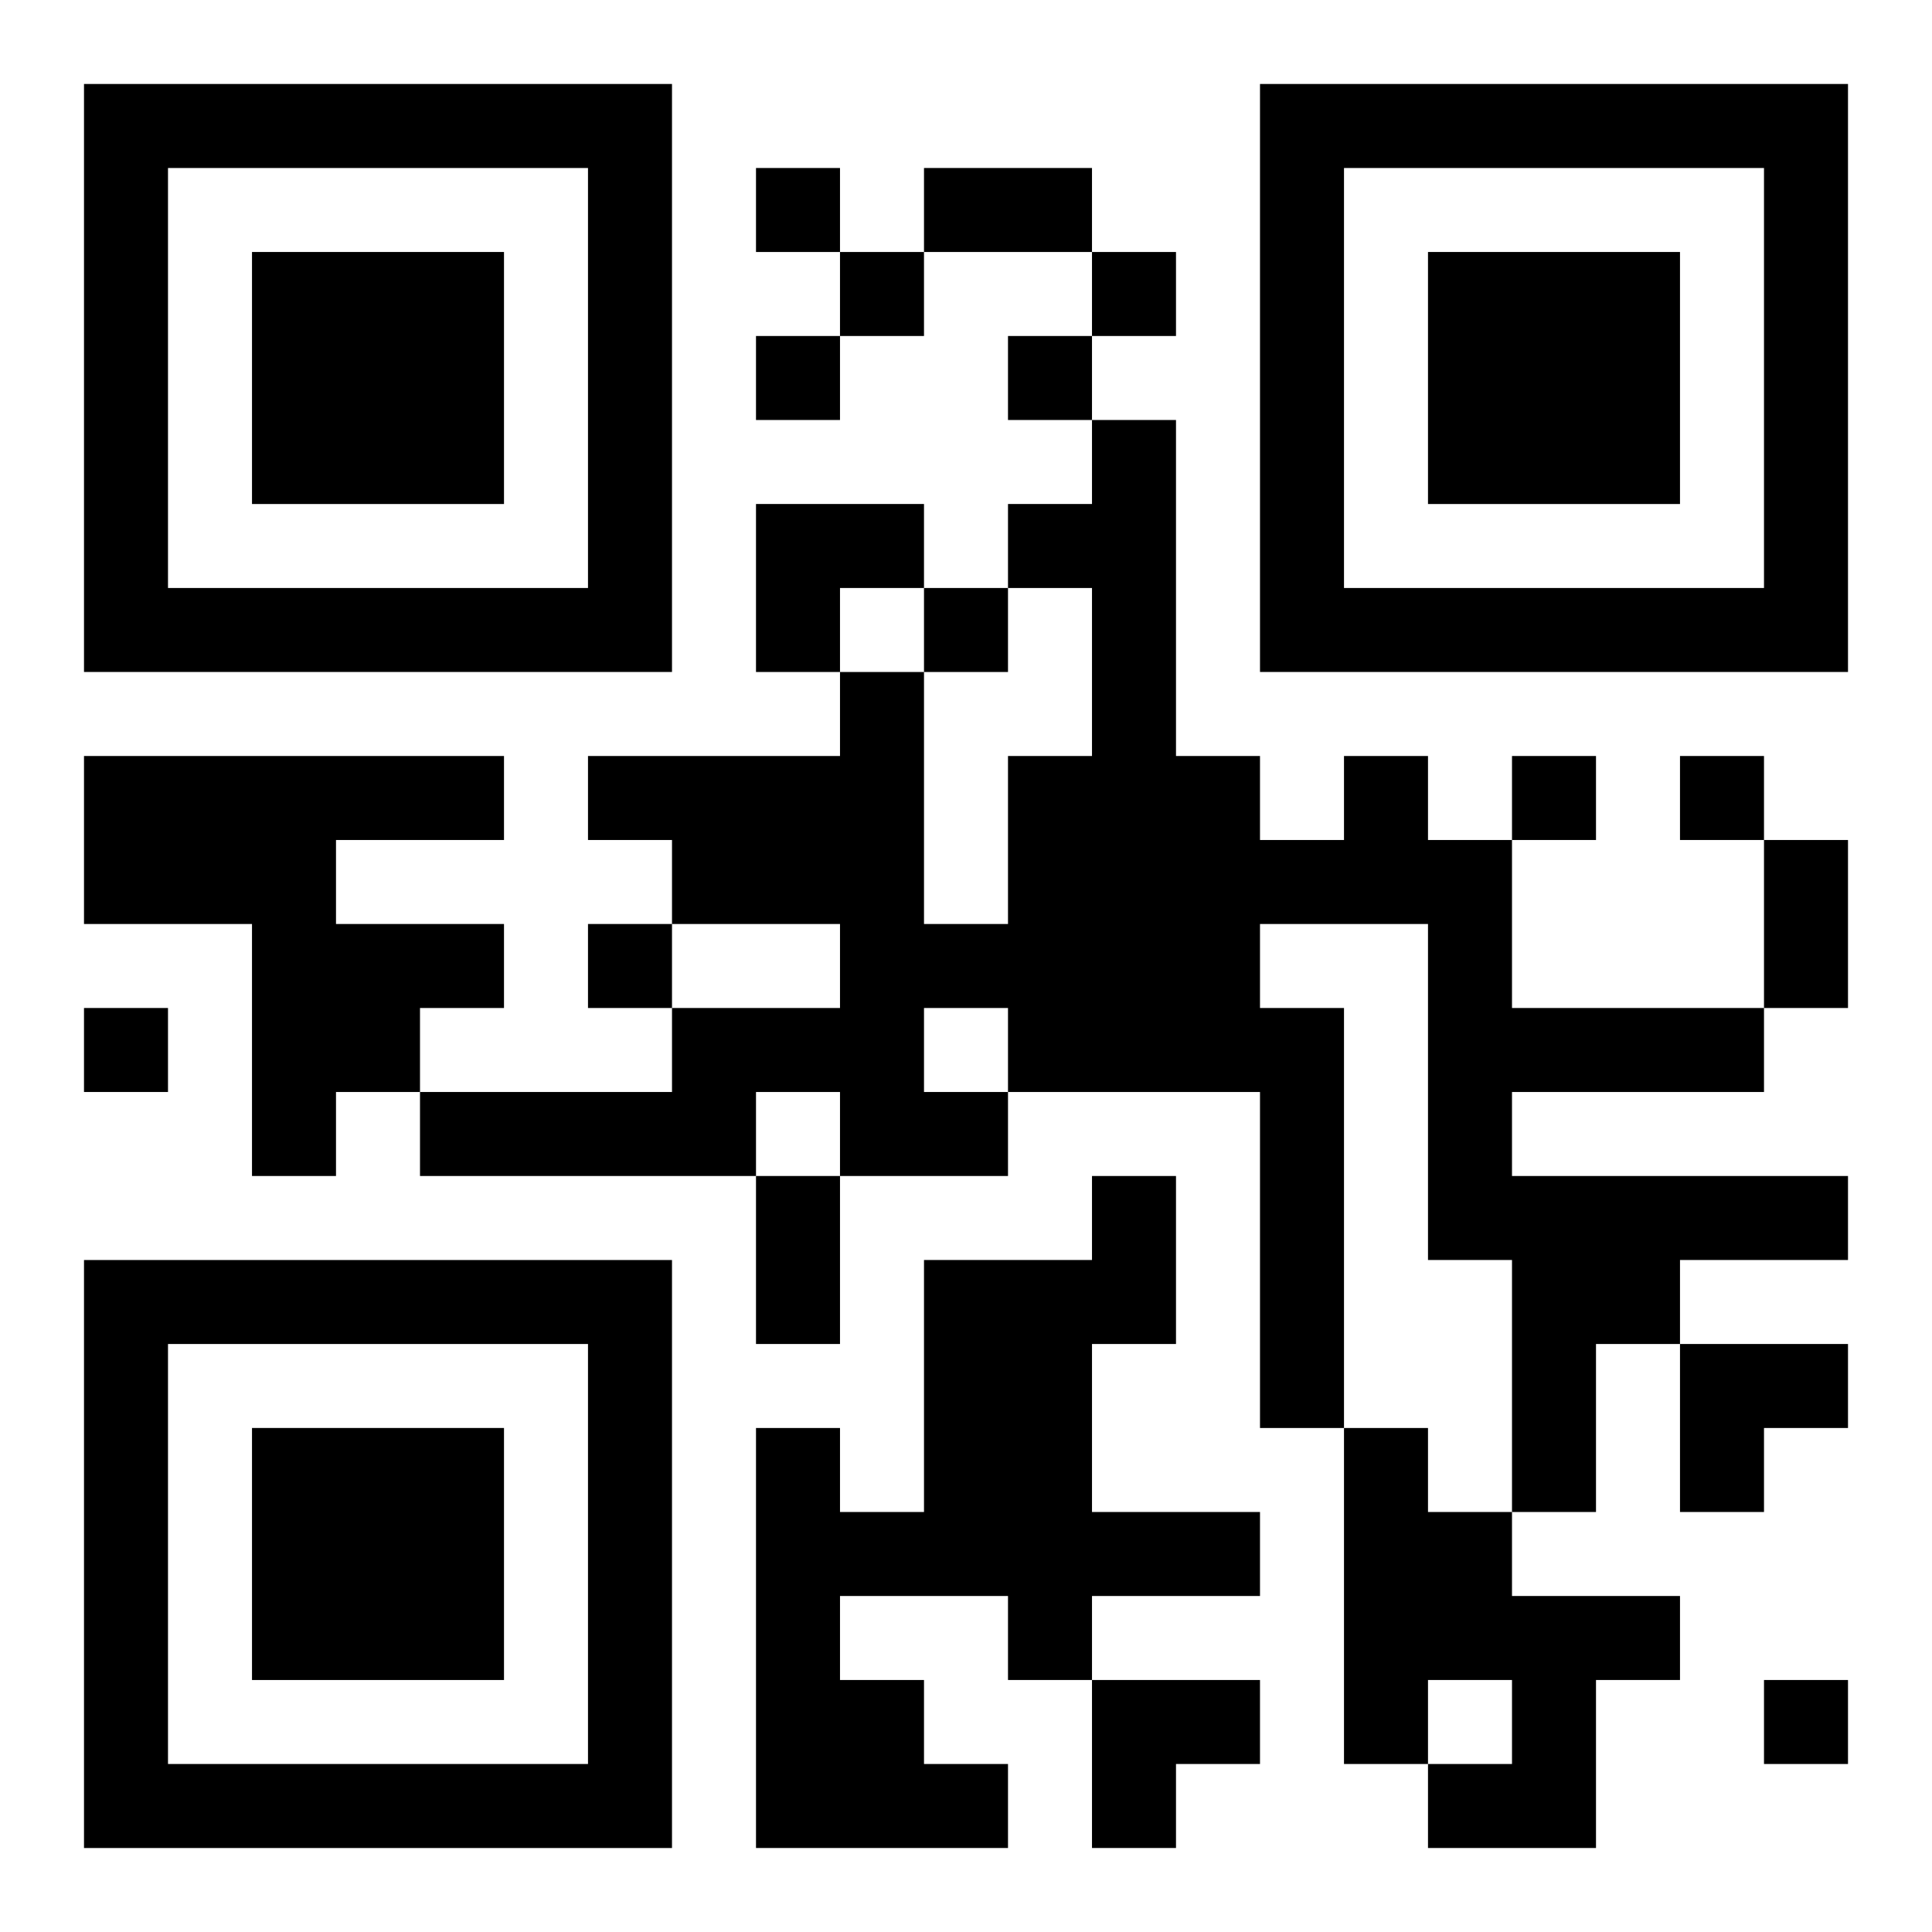
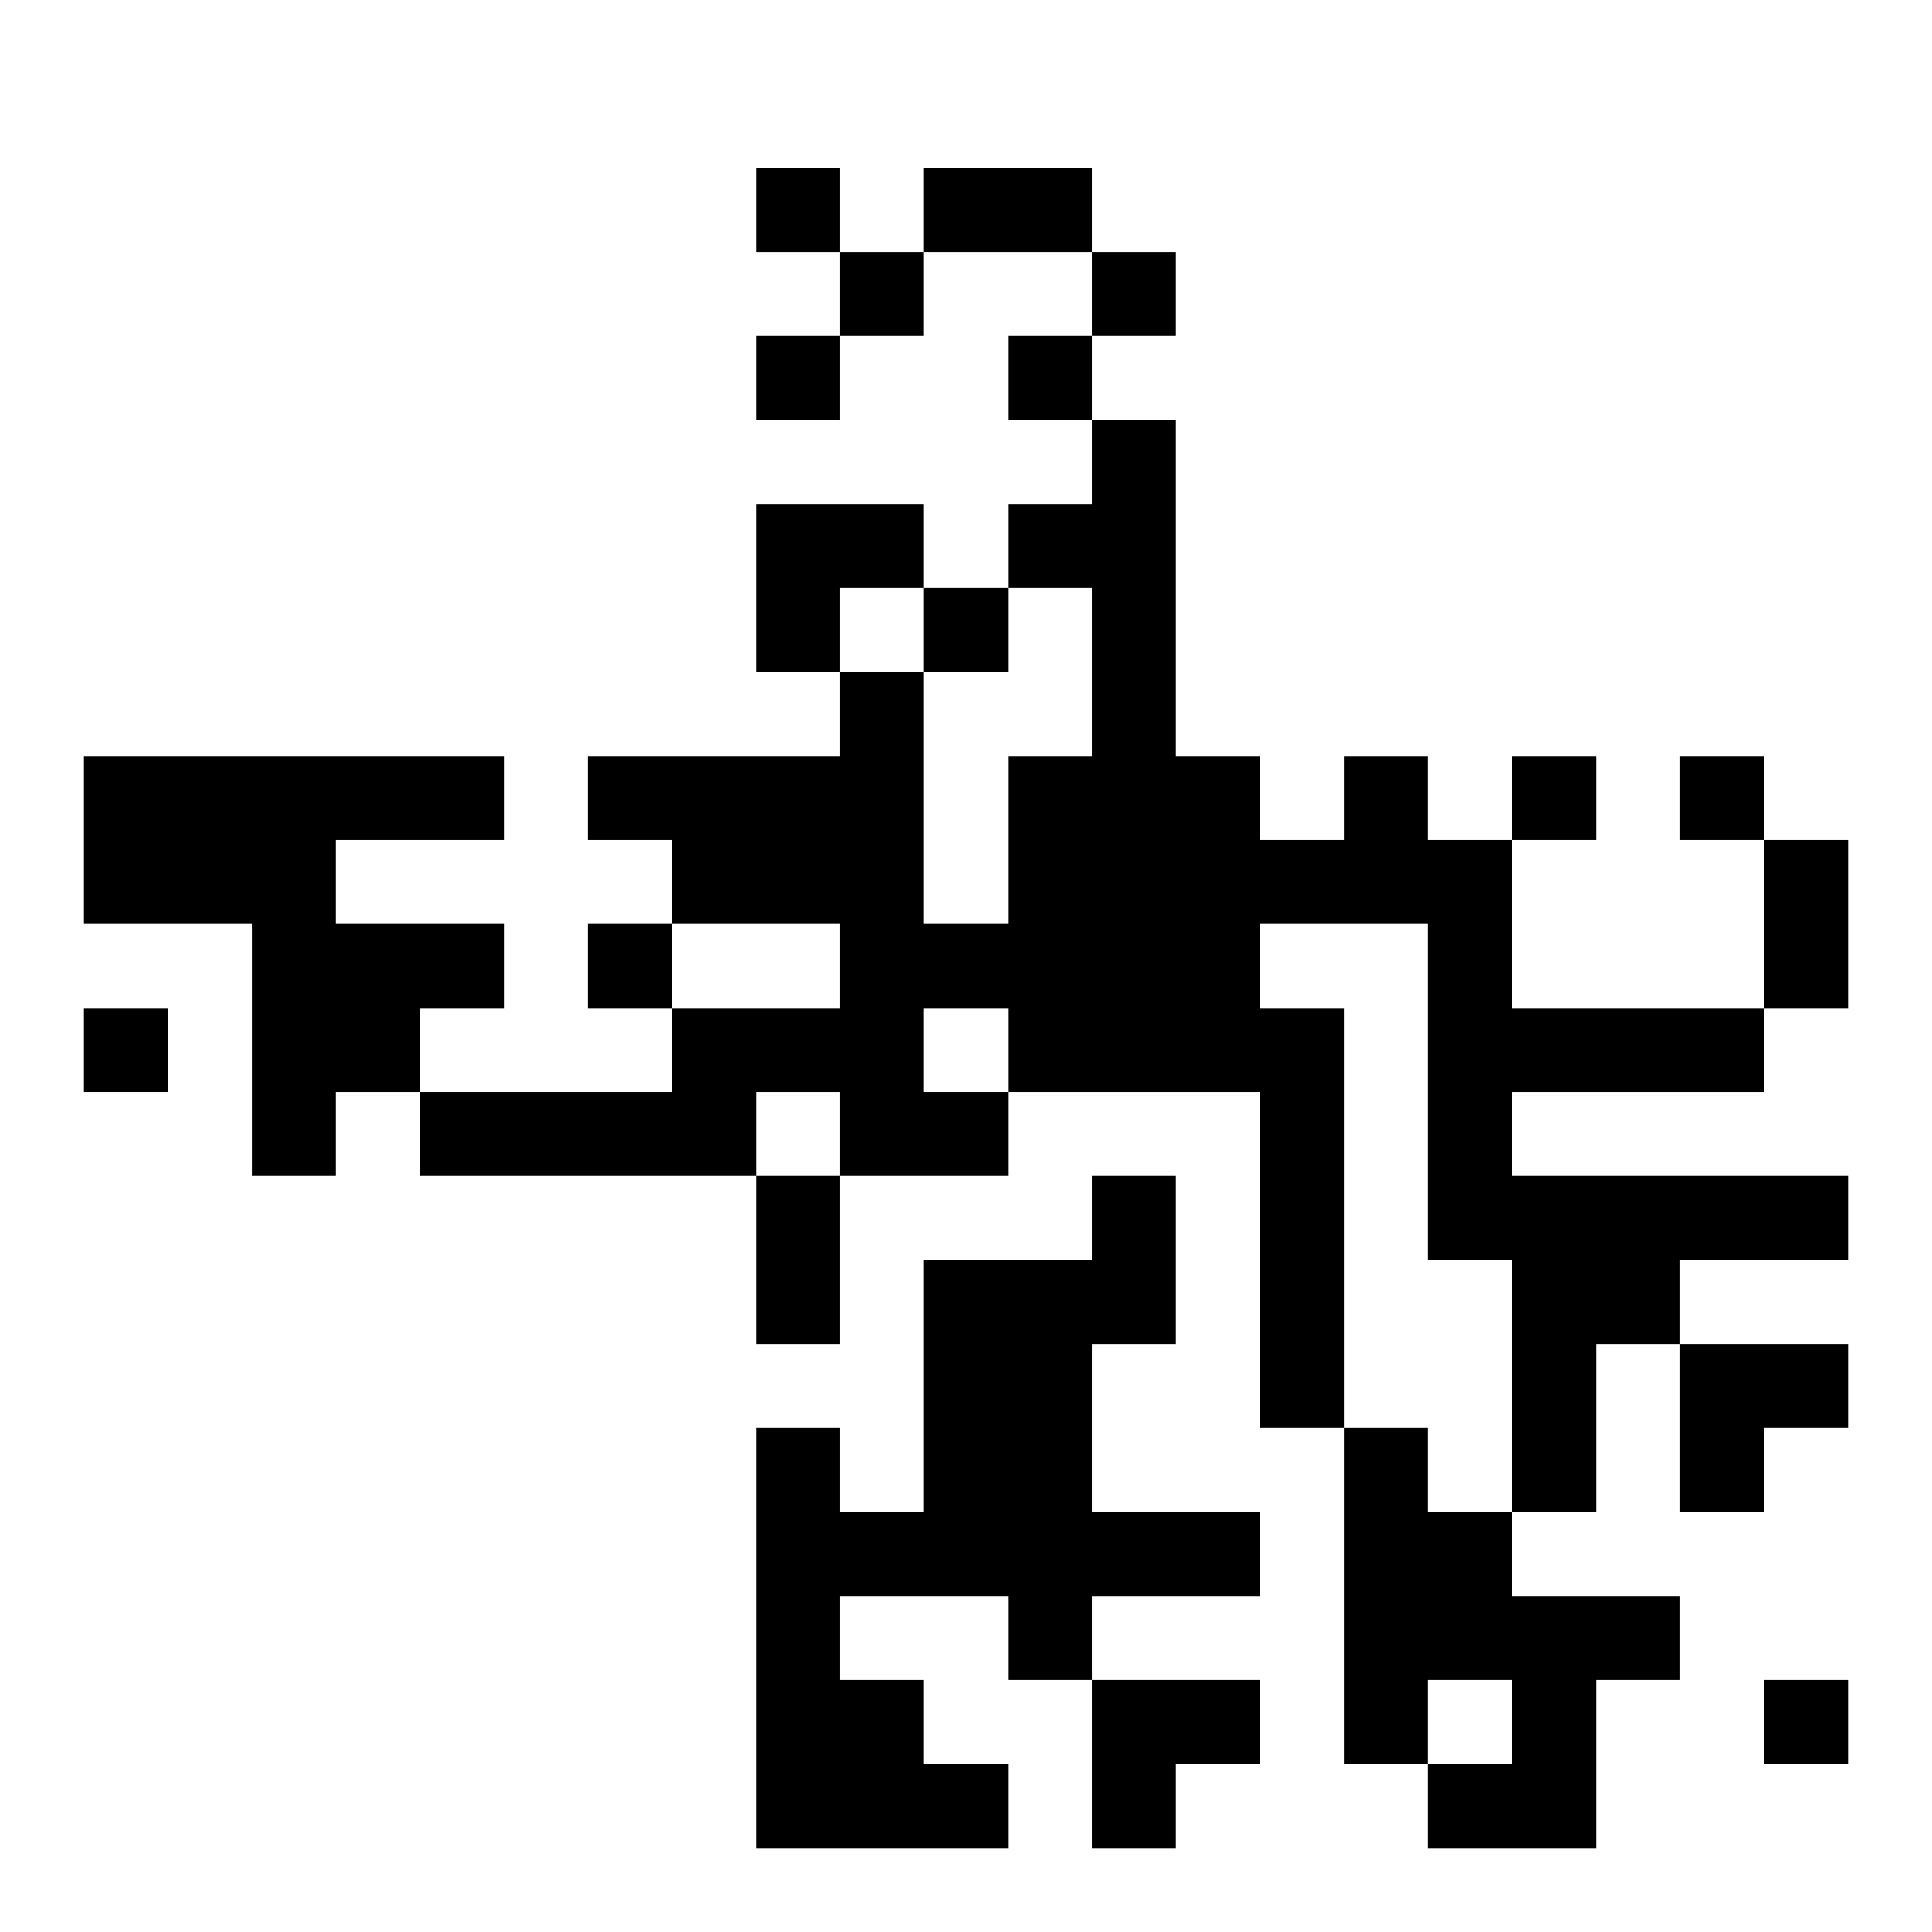
<svg xmlns="http://www.w3.org/2000/svg" xmlns:xlink="http://www.w3.org/1999/xlink" width="250" height="250" baseProfile="full" version="1.1" viewBox="-1 -1 23 23">
  <symbol id="a">
-     <path d="m0 7v7h7v-7h-7zm1 1h5v5h-5v-5zm1 1v3h3v-3h-3z" />
-   </symbol>
+     </symbol>
  <use y="-7" xlink:href="#a" />
  <use y="7" xlink:href="#a" />
  <use x="14" y="-7" xlink:href="#a" />
  <path d="m0 8h5v1h-2v1h2v1h-1v1h-1v1h-1v-3h-2v-2m15 0h1v1h1v2h3v1h-3v1h4v1h-2v1h-1v2h-1v-3h-1v-4h-2v1h1v5h-1v-4h-3v1h-2v-1h-1v1h-4v-1h3v-1h2v-1h-2v-1h-1v-1h3v-1h1v3h1v-2h1v-2h-1v-1h1v-1h1v4h1v1h1v-1m-5 3v1h1v-1h-1m2 2h1v2h-1v2h2v1h-2v1h-1v-1h-2v1h1v1h1v1h-3v-5h1v1h1v-3h2v-1m3 3h1v1h1v1h2v1h-1v2h-2v-1h1v-1h-1v1h-1v-4m-7-15v1h1v-1h-1m1 1v1h1v-1h-1m3 0v1h1v-1h-1m-4 1v1h1v-1h-1m3 0v1h1v-1h-1m-1 3v1h1v-1h-1m7 2v1h1v-1h-1m2 0v1h1v-1h-1m-13 2v1h1v-1h-1m-6 1v1h1v-1h-1m20 8v1h1v-1h-1m-10-18h2v1h-2v-1m10 8h1v2h-1v-2m-12 4h1v2h-1v-2m0-8h2v1h-1v1h-1zm11 10h2v1h-1v1h-1zm-7 4h2v1h-1v1h-1z" />
</svg>